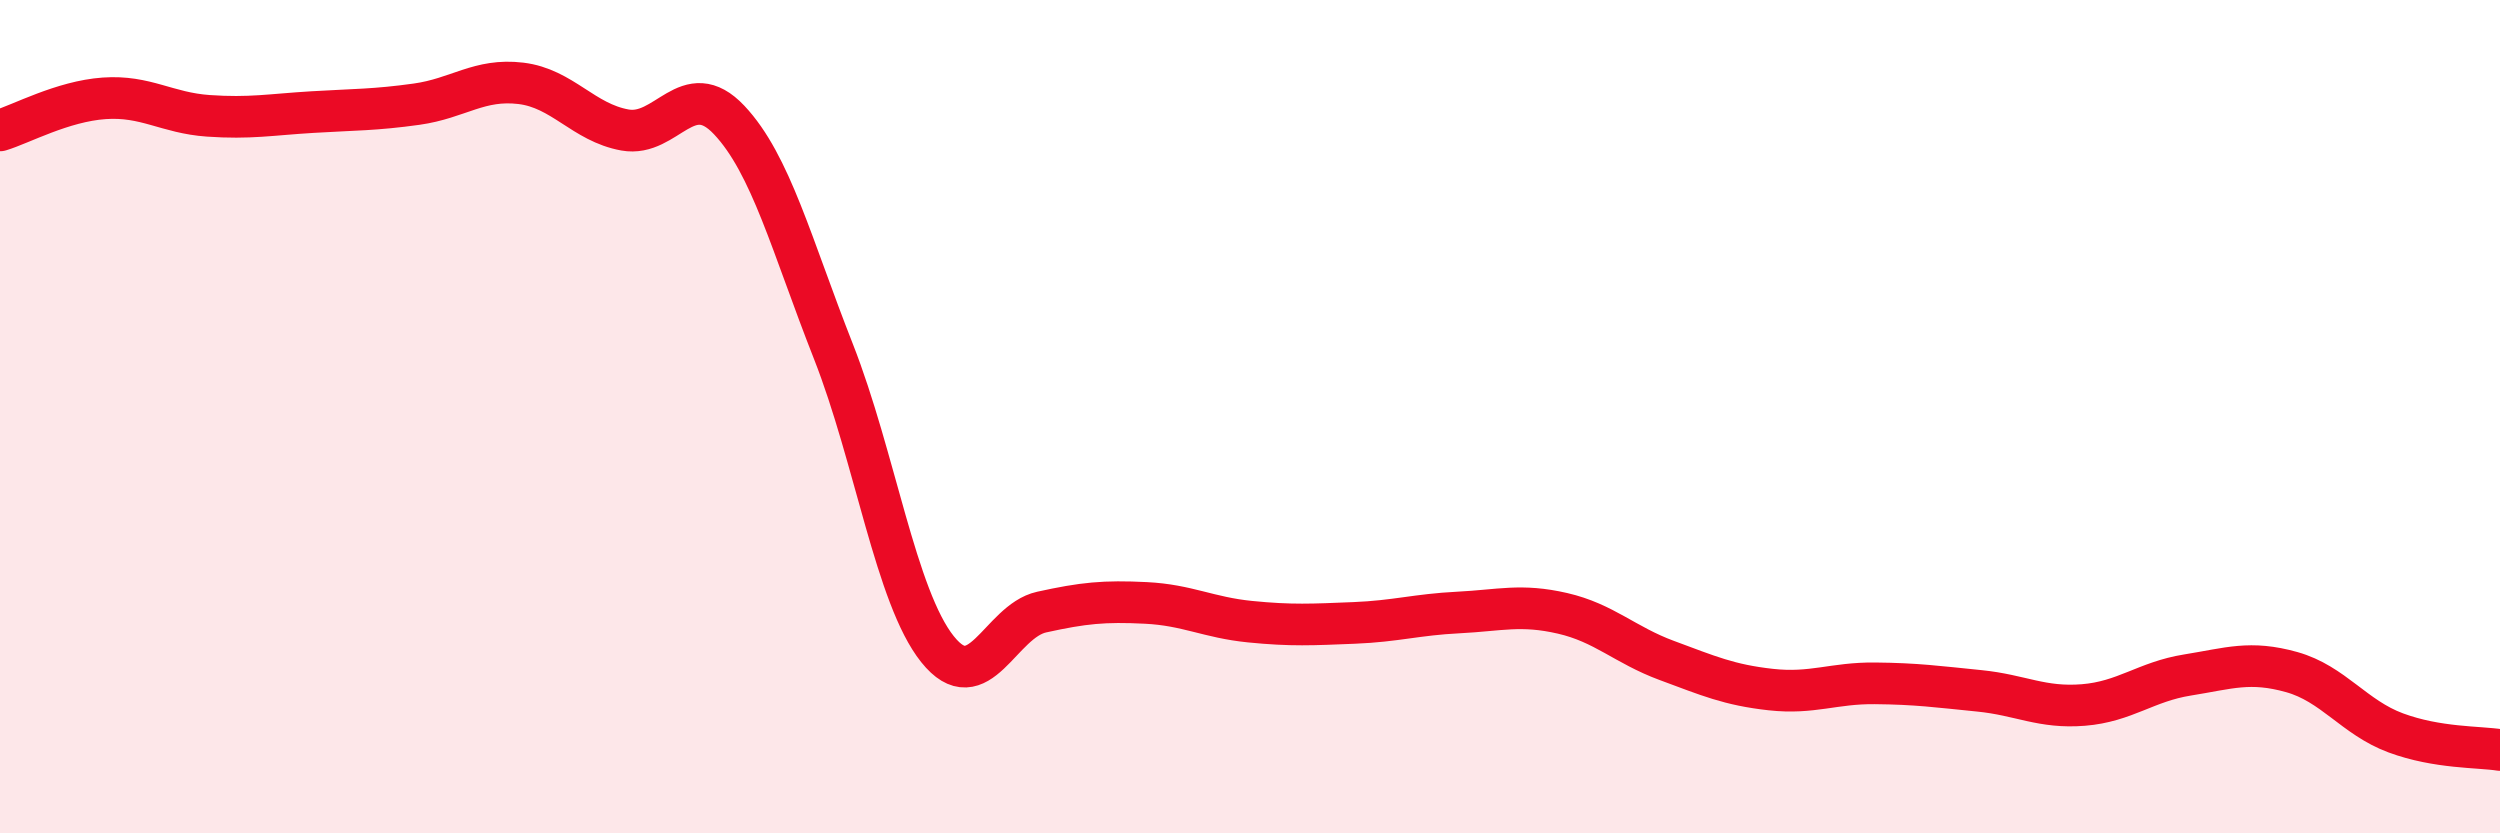
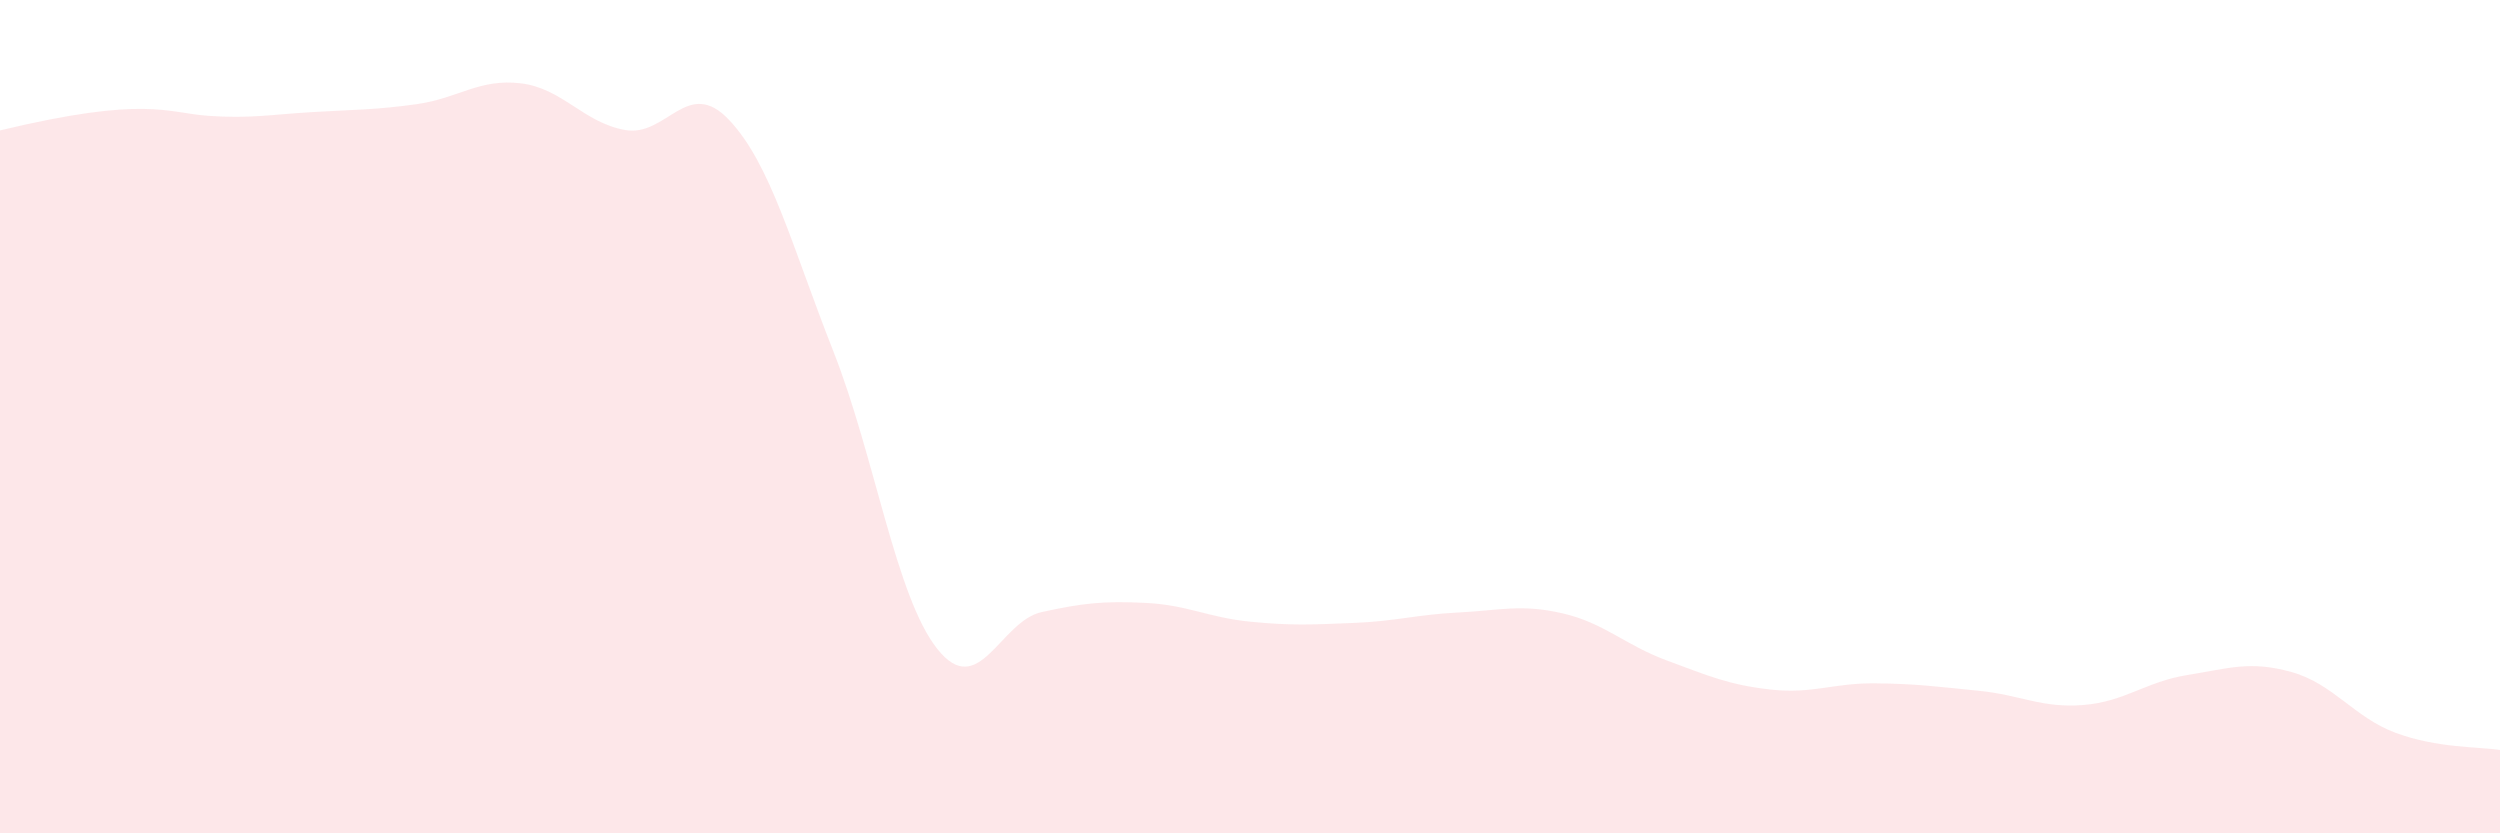
<svg xmlns="http://www.w3.org/2000/svg" width="60" height="20" viewBox="0 0 60 20">
-   <path d="M 0,3.13 C 0.5,2.98 1.5,2.43 2.5,2.36 C 3.5,2.29 4,2.71 5,2.78 C 6,2.85 6.5,2.75 7.5,2.69 C 8.5,2.63 9,2.64 10,2.5 C 11,2.36 11.5,1.88 12.5,2 C 13.5,2.12 14,2.94 15,3.12 C 16,3.3 16.5,1.82 17.5,2.88 C 18.5,3.94 19,5.89 20,8.43 C 21,10.97 21.5,14.33 22.5,15.58 C 23.5,16.83 24,14.91 25,14.69 C 26,14.47 26.5,14.42 27.5,14.47 C 28.5,14.52 29,14.82 30,14.92 C 31,15.02 31.5,14.99 32.5,14.95 C 33.5,14.91 34,14.75 35,14.7 C 36,14.65 36.5,14.49 37.5,14.72 C 38.5,14.95 39,15.48 40,15.85 C 41,16.22 41.5,16.44 42.5,16.55 C 43.5,16.66 44,16.39 45,16.4 C 46,16.41 46.5,16.48 47.5,16.58 C 48.5,16.68 49,17 50,16.92 C 51,16.84 51.5,16.36 52.5,16.2 C 53.5,16.04 54,15.85 55,16.13 C 56,16.41 56.5,17.22 57.5,17.59 C 58.5,17.96 59.5,17.92 60,18L60 20L0 20Z" fill="#EB0A25" opacity="0.1" stroke-linecap="round" stroke-linejoin="round" />
-   <path d="M 0,3.13 C 0.5,2.98 1.5,2.43 2.5,2.36 C 3.5,2.29 4,2.71 5,2.78 C 6,2.85 6.5,2.75 7.5,2.69 C 8.5,2.63 9,2.64 10,2.5 C 11,2.36 11.5,1.88 12.5,2 C 13.5,2.12 14,2.94 15,3.12 C 16,3.3 16.5,1.82 17.5,2.88 C 18.5,3.94 19,5.89 20,8.43 C 21,10.97 21.5,14.33 22.5,15.58 C 23.5,16.83 24,14.91 25,14.69 C 26,14.47 26.5,14.42 27.5,14.47 C 28.5,14.52 29,14.82 30,14.92 C 31,15.02 31.5,14.99 32.5,14.95 C 33.5,14.91 34,14.75 35,14.7 C 36,14.65 36.5,14.49 37.5,14.72 C 38.5,14.95 39,15.48 40,15.85 C 41,16.22 41.5,16.44 42.5,16.55 C 43.5,16.66 44,16.39 45,16.4 C 46,16.41 46.5,16.48 47.5,16.58 C 48.5,16.68 49,17 50,16.92 C 51,16.84 51.5,16.36 52.5,16.2 C 53.5,16.04 54,15.85 55,16.13 C 56,16.41 56.5,17.22 57.5,17.59 C 58.5,17.96 59.5,17.92 60,18" stroke="#EB0A25" stroke-width="1" fill="none" stroke-linecap="round" stroke-linejoin="round" />
+   <path d="M 0,3.13 C 3.5,2.29 4,2.71 5,2.78 C 6,2.85 6.5,2.75 7.5,2.69 C 8.5,2.63 9,2.64 10,2.5 C 11,2.36 11.5,1.88 12.5,2 C 13.5,2.12 14,2.94 15,3.12 C 16,3.3 16.5,1.82 17.5,2.88 C 18.5,3.94 19,5.89 20,8.43 C 21,10.97 21.5,14.33 22.5,15.58 C 23.5,16.83 24,14.91 25,14.69 C 26,14.47 26.5,14.42 27.5,14.47 C 28.5,14.52 29,14.82 30,14.92 C 31,15.02 31.5,14.99 32.5,14.95 C 33.5,14.91 34,14.75 35,14.7 C 36,14.65 36.5,14.49 37.5,14.72 C 38.5,14.95 39,15.48 40,15.85 C 41,16.22 41.5,16.44 42.5,16.55 C 43.5,16.66 44,16.39 45,16.4 C 46,16.41 46.5,16.48 47.5,16.58 C 48.5,16.68 49,17 50,16.92 C 51,16.84 51.5,16.36 52.5,16.2 C 53.5,16.04 54,15.85 55,16.13 C 56,16.41 56.5,17.22 57.5,17.59 C 58.5,17.96 59.5,17.92 60,18L60 20L0 20Z" fill="#EB0A25" opacity="0.1" stroke-linecap="round" stroke-linejoin="round" />
</svg>